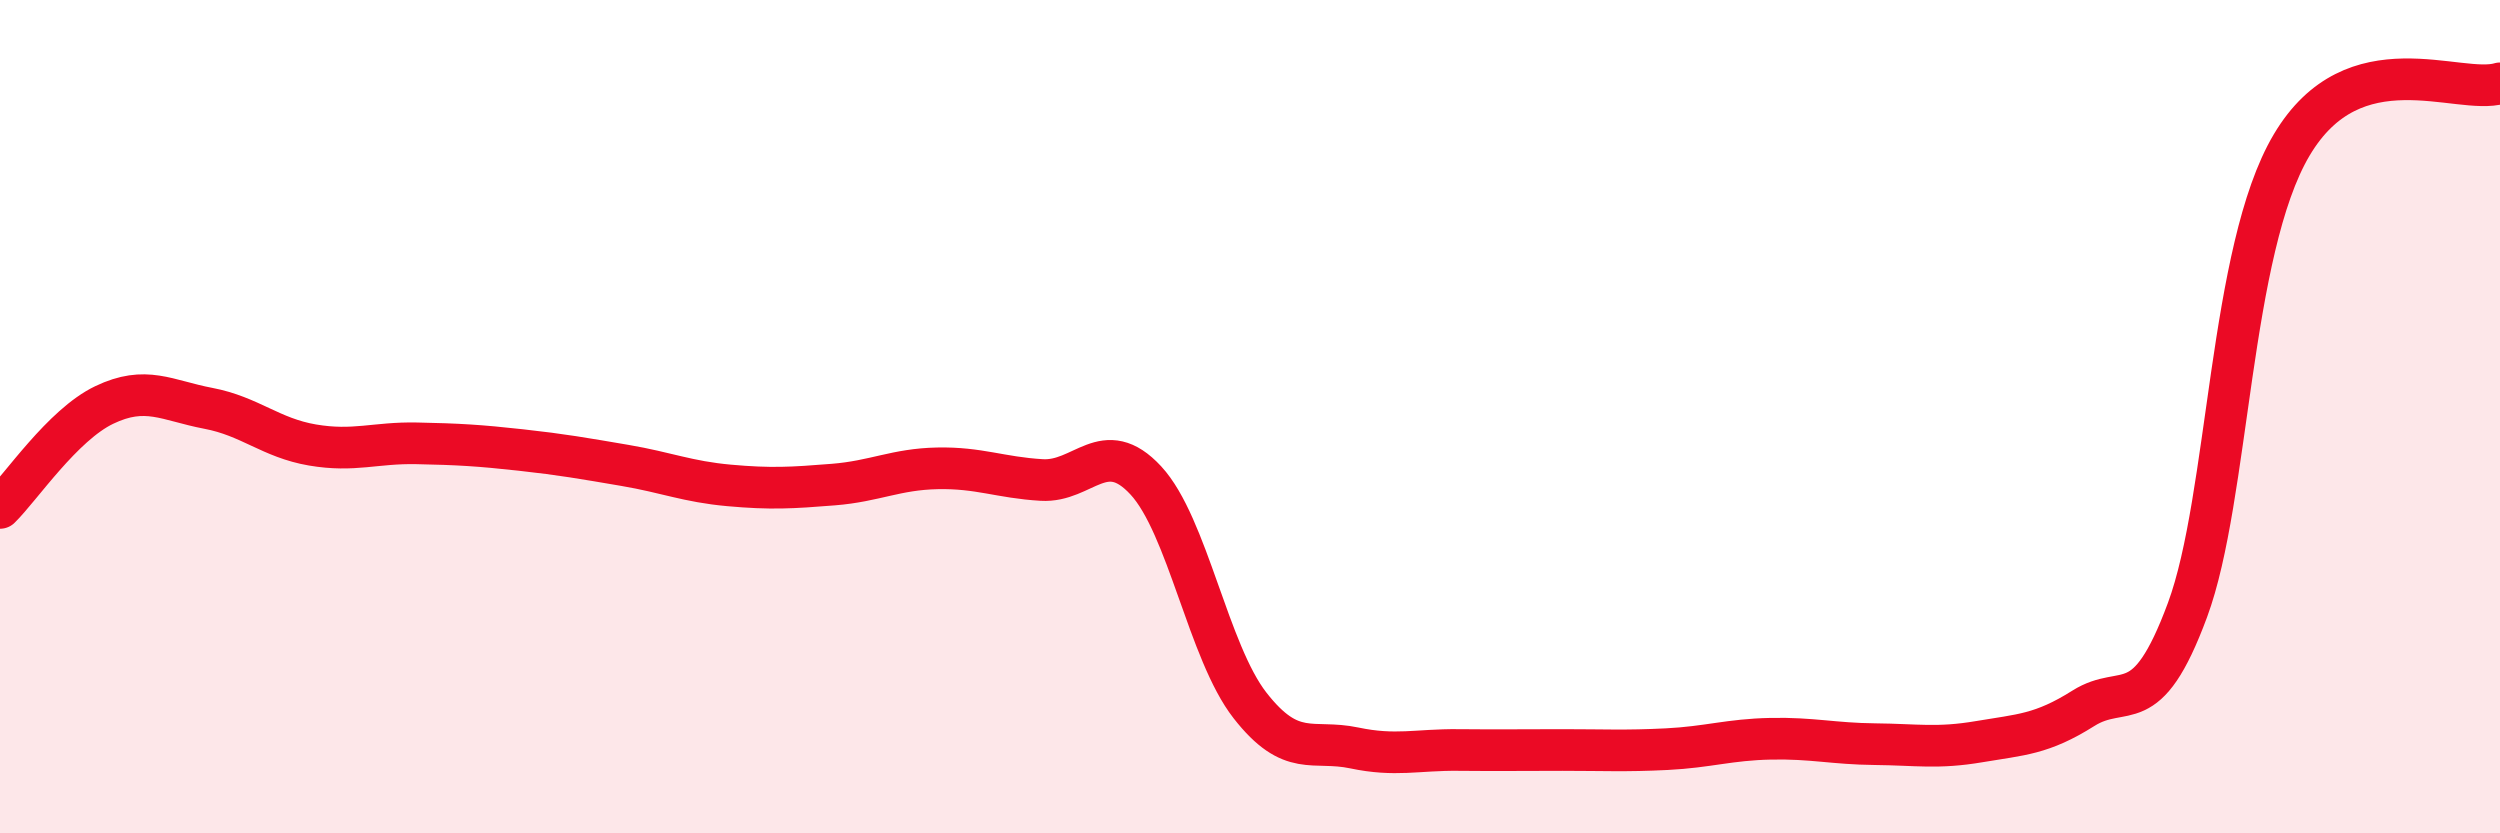
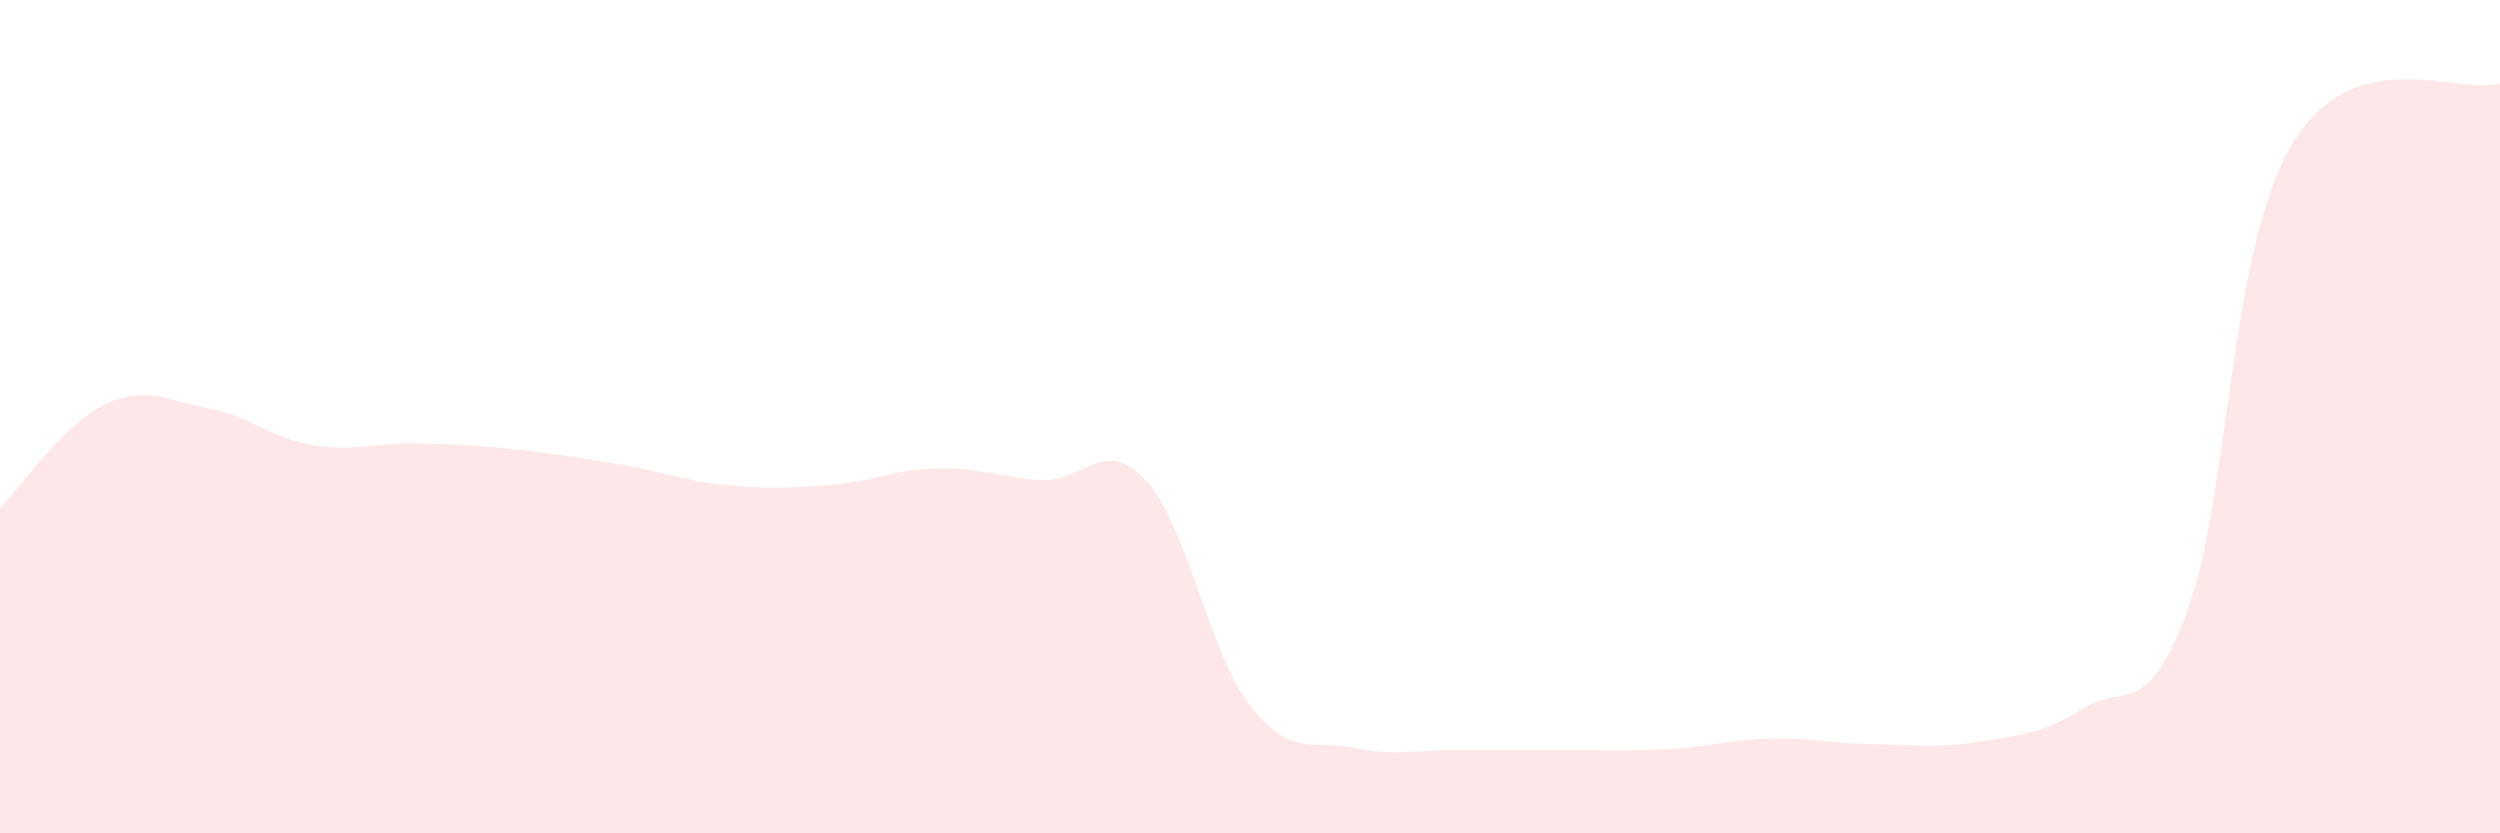
<svg xmlns="http://www.w3.org/2000/svg" width="60" height="20" viewBox="0 0 60 20">
  <path d="M 0,12.19 C 0.5,11.7 1.5,10.2 2.5,9.72 C 3.5,9.24 4,9.61 5,9.8 C 6,9.99 6.5,10.51 7.5,10.68 C 8.5,10.85 9,10.62 10,10.64 C 11,10.66 11.5,10.69 12.5,10.8 C 13.5,10.91 14,11 15,11.17 C 16,11.34 16.5,11.56 17.5,11.65 C 18.5,11.74 19,11.71 20,11.63 C 21,11.55 21.5,11.26 22.5,11.24 C 23.5,11.22 24,11.46 25,11.52 C 26,11.58 26.5,10.45 27.5,11.53 C 28.5,12.61 29,15.65 30,16.93 C 31,18.21 31.5,17.74 32.5,17.95 C 33.5,18.16 34,17.99 35,18 C 36,18.01 36.5,18 37.5,18 C 38.5,18 39,18.03 40,17.98 C 41,17.93 41.5,17.75 42.5,17.73 C 43.5,17.71 44,17.85 45,17.86 C 46,17.87 46.5,17.97 47.5,17.8 C 48.5,17.63 49,17.63 50,17 C 51,16.37 51.5,17.34 52.5,14.64 C 53.5,11.94 53.5,6.01 55,3.48 C 56.5,0.95 59,2.3 60,2L60 20L0 20Z" fill="#EB0A25" opacity="0.1" stroke-linecap="round" stroke-linejoin="round" />
-   <path d="M 0,12.19 C 0.5,11.7 1.5,10.2 2.5,9.72 C 3.5,9.24 4,9.61 5,9.8 C 6,9.99 6.5,10.51 7.5,10.68 C 8.5,10.85 9,10.62 10,10.64 C 11,10.66 11.5,10.69 12.5,10.8 C 13.5,10.91 14,11 15,11.17 C 16,11.34 16.5,11.56 17.5,11.65 C 18.5,11.74 19,11.71 20,11.63 C 21,11.55 21.5,11.26 22.5,11.24 C 23.5,11.22 24,11.46 25,11.52 C 26,11.58 26.5,10.45 27.5,11.53 C 28.5,12.61 29,15.65 30,16.93 C 31,18.21 31.5,17.74 32.5,17.95 C 33.5,18.16 34,17.99 35,18 C 36,18.01 36.5,18 37.5,18 C 38.5,18 39,18.03 40,17.98 C 41,17.93 41.5,17.75 42.5,17.73 C 43.5,17.71 44,17.85 45,17.86 C 46,17.87 46.5,17.97 47.5,17.8 C 48.5,17.63 49,17.63 50,17 C 51,16.37 51.5,17.34 52.5,14.64 C 53.5,11.94 53.5,6.01 55,3.48 C 56.5,0.95 59,2.3 60,2" stroke="#EB0A25" stroke-width="1" fill="none" stroke-linecap="round" stroke-linejoin="round" />
</svg>